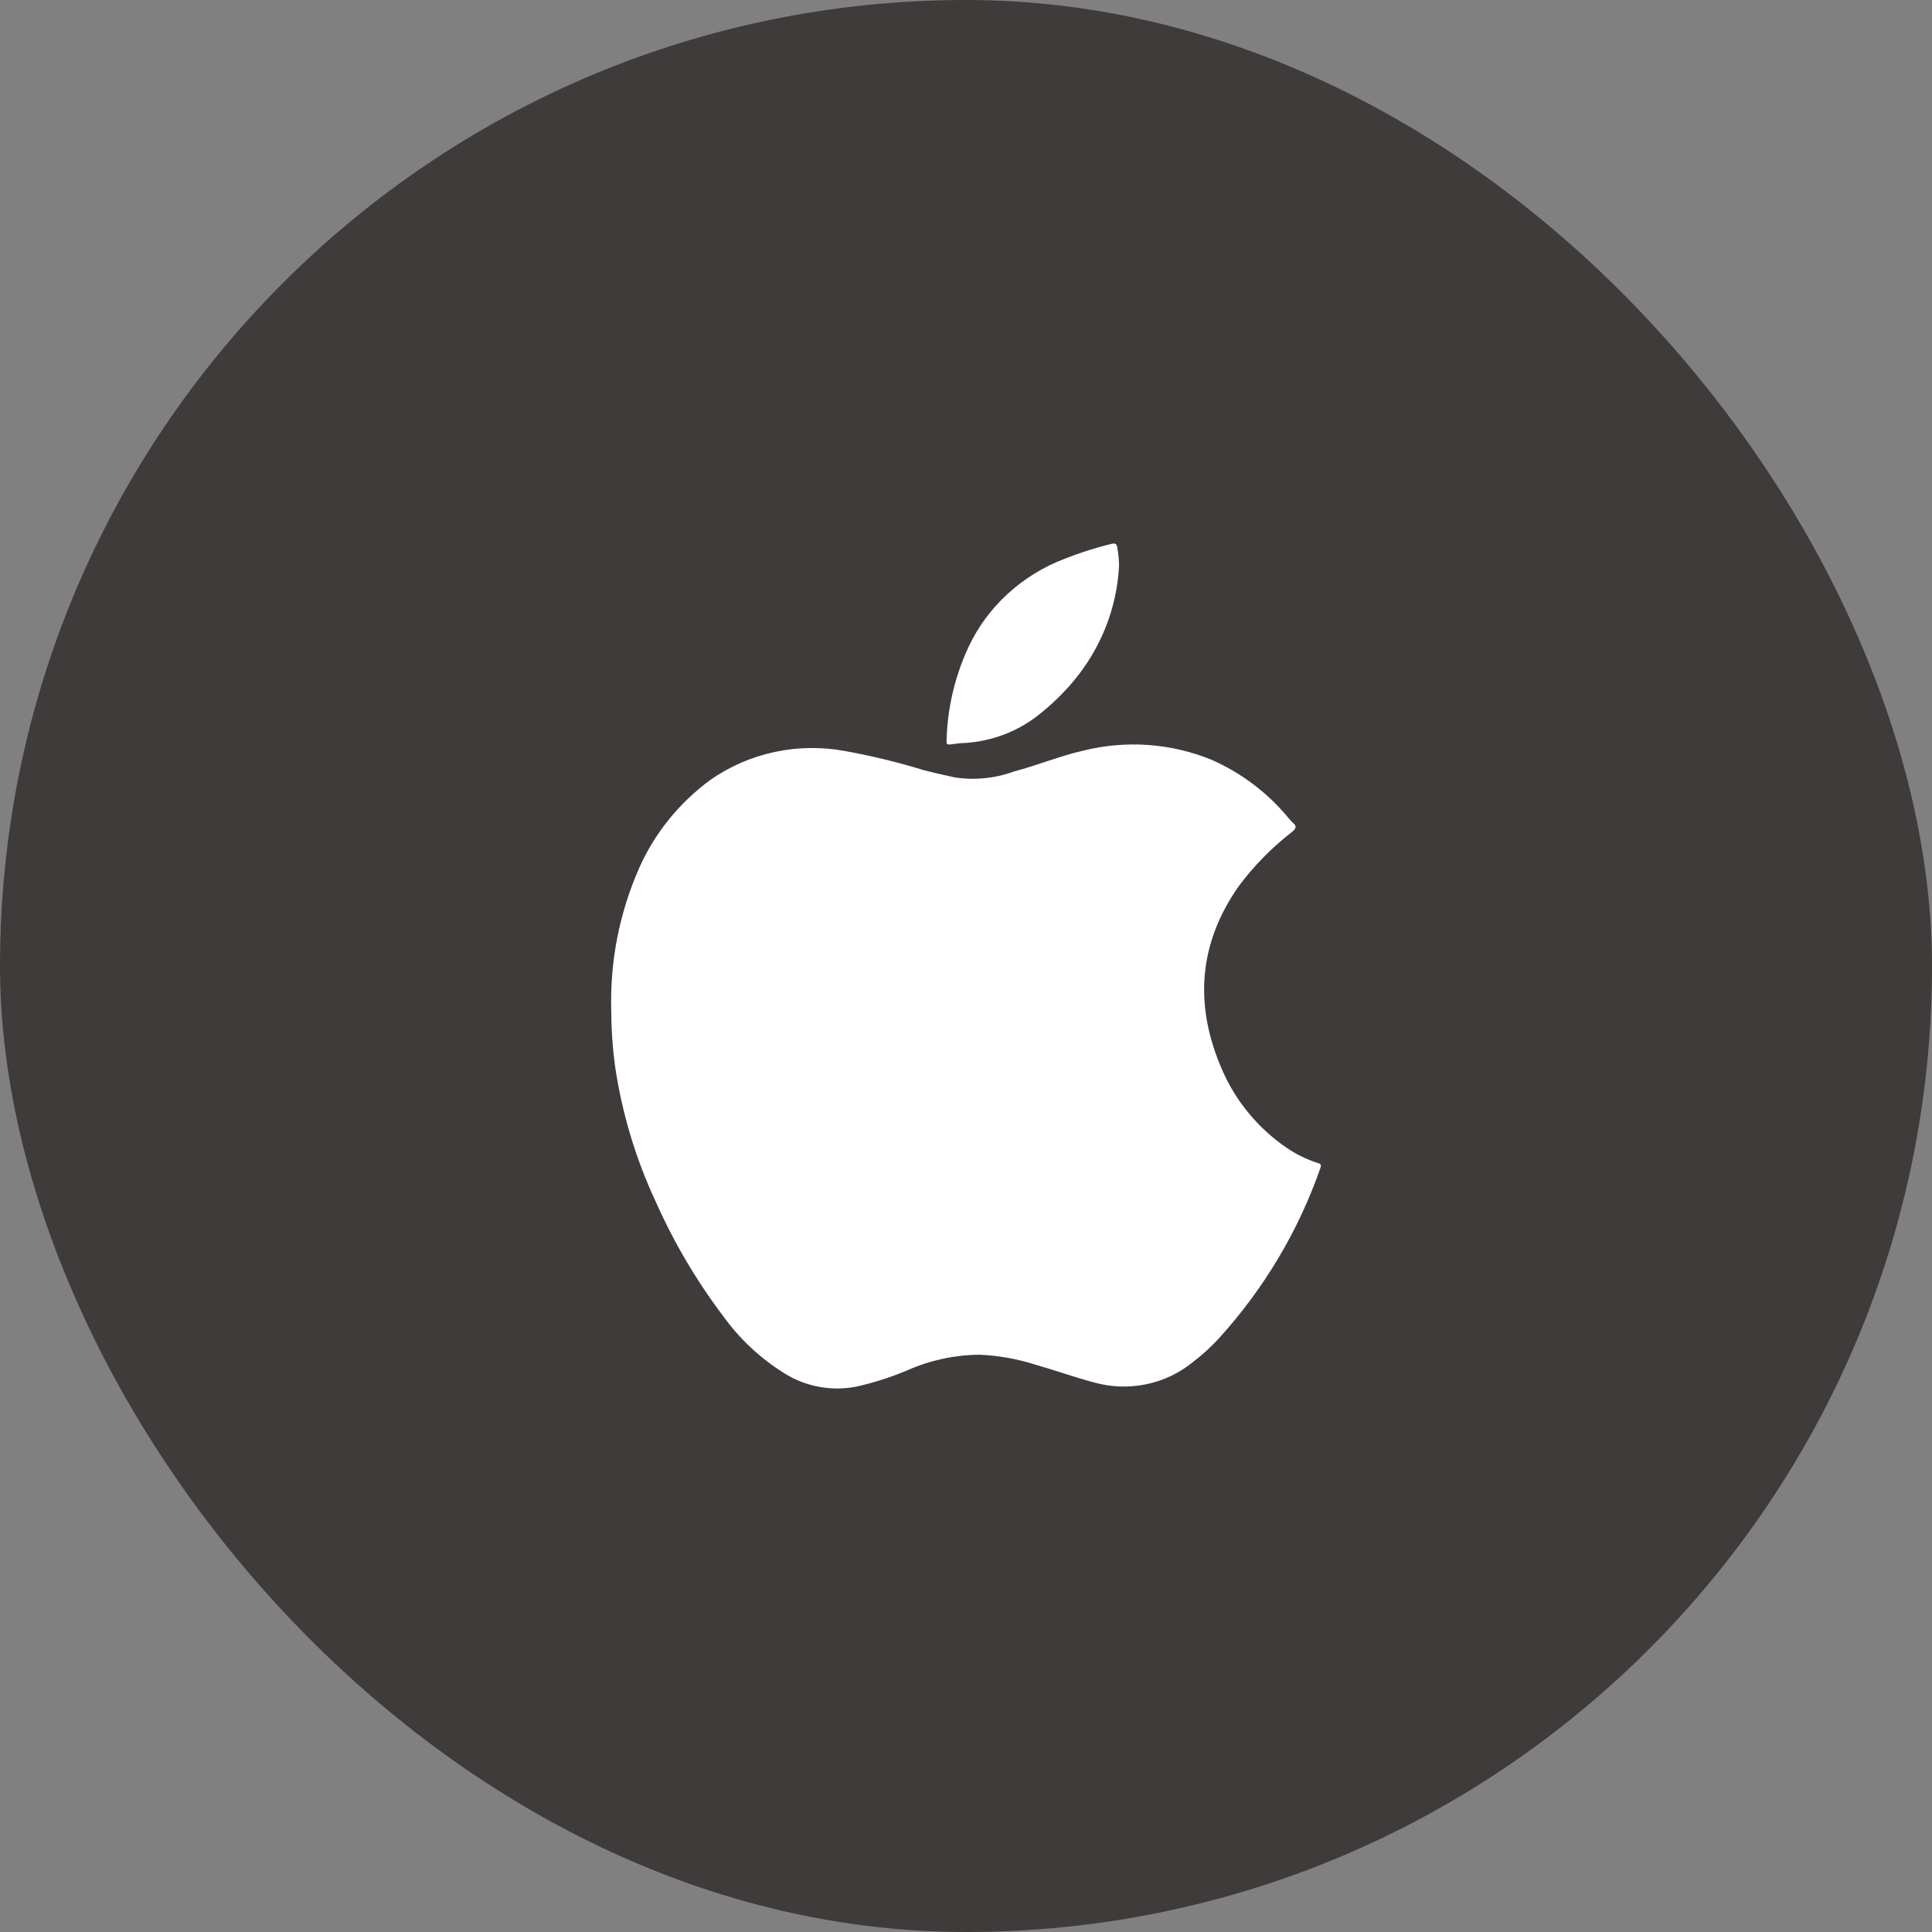
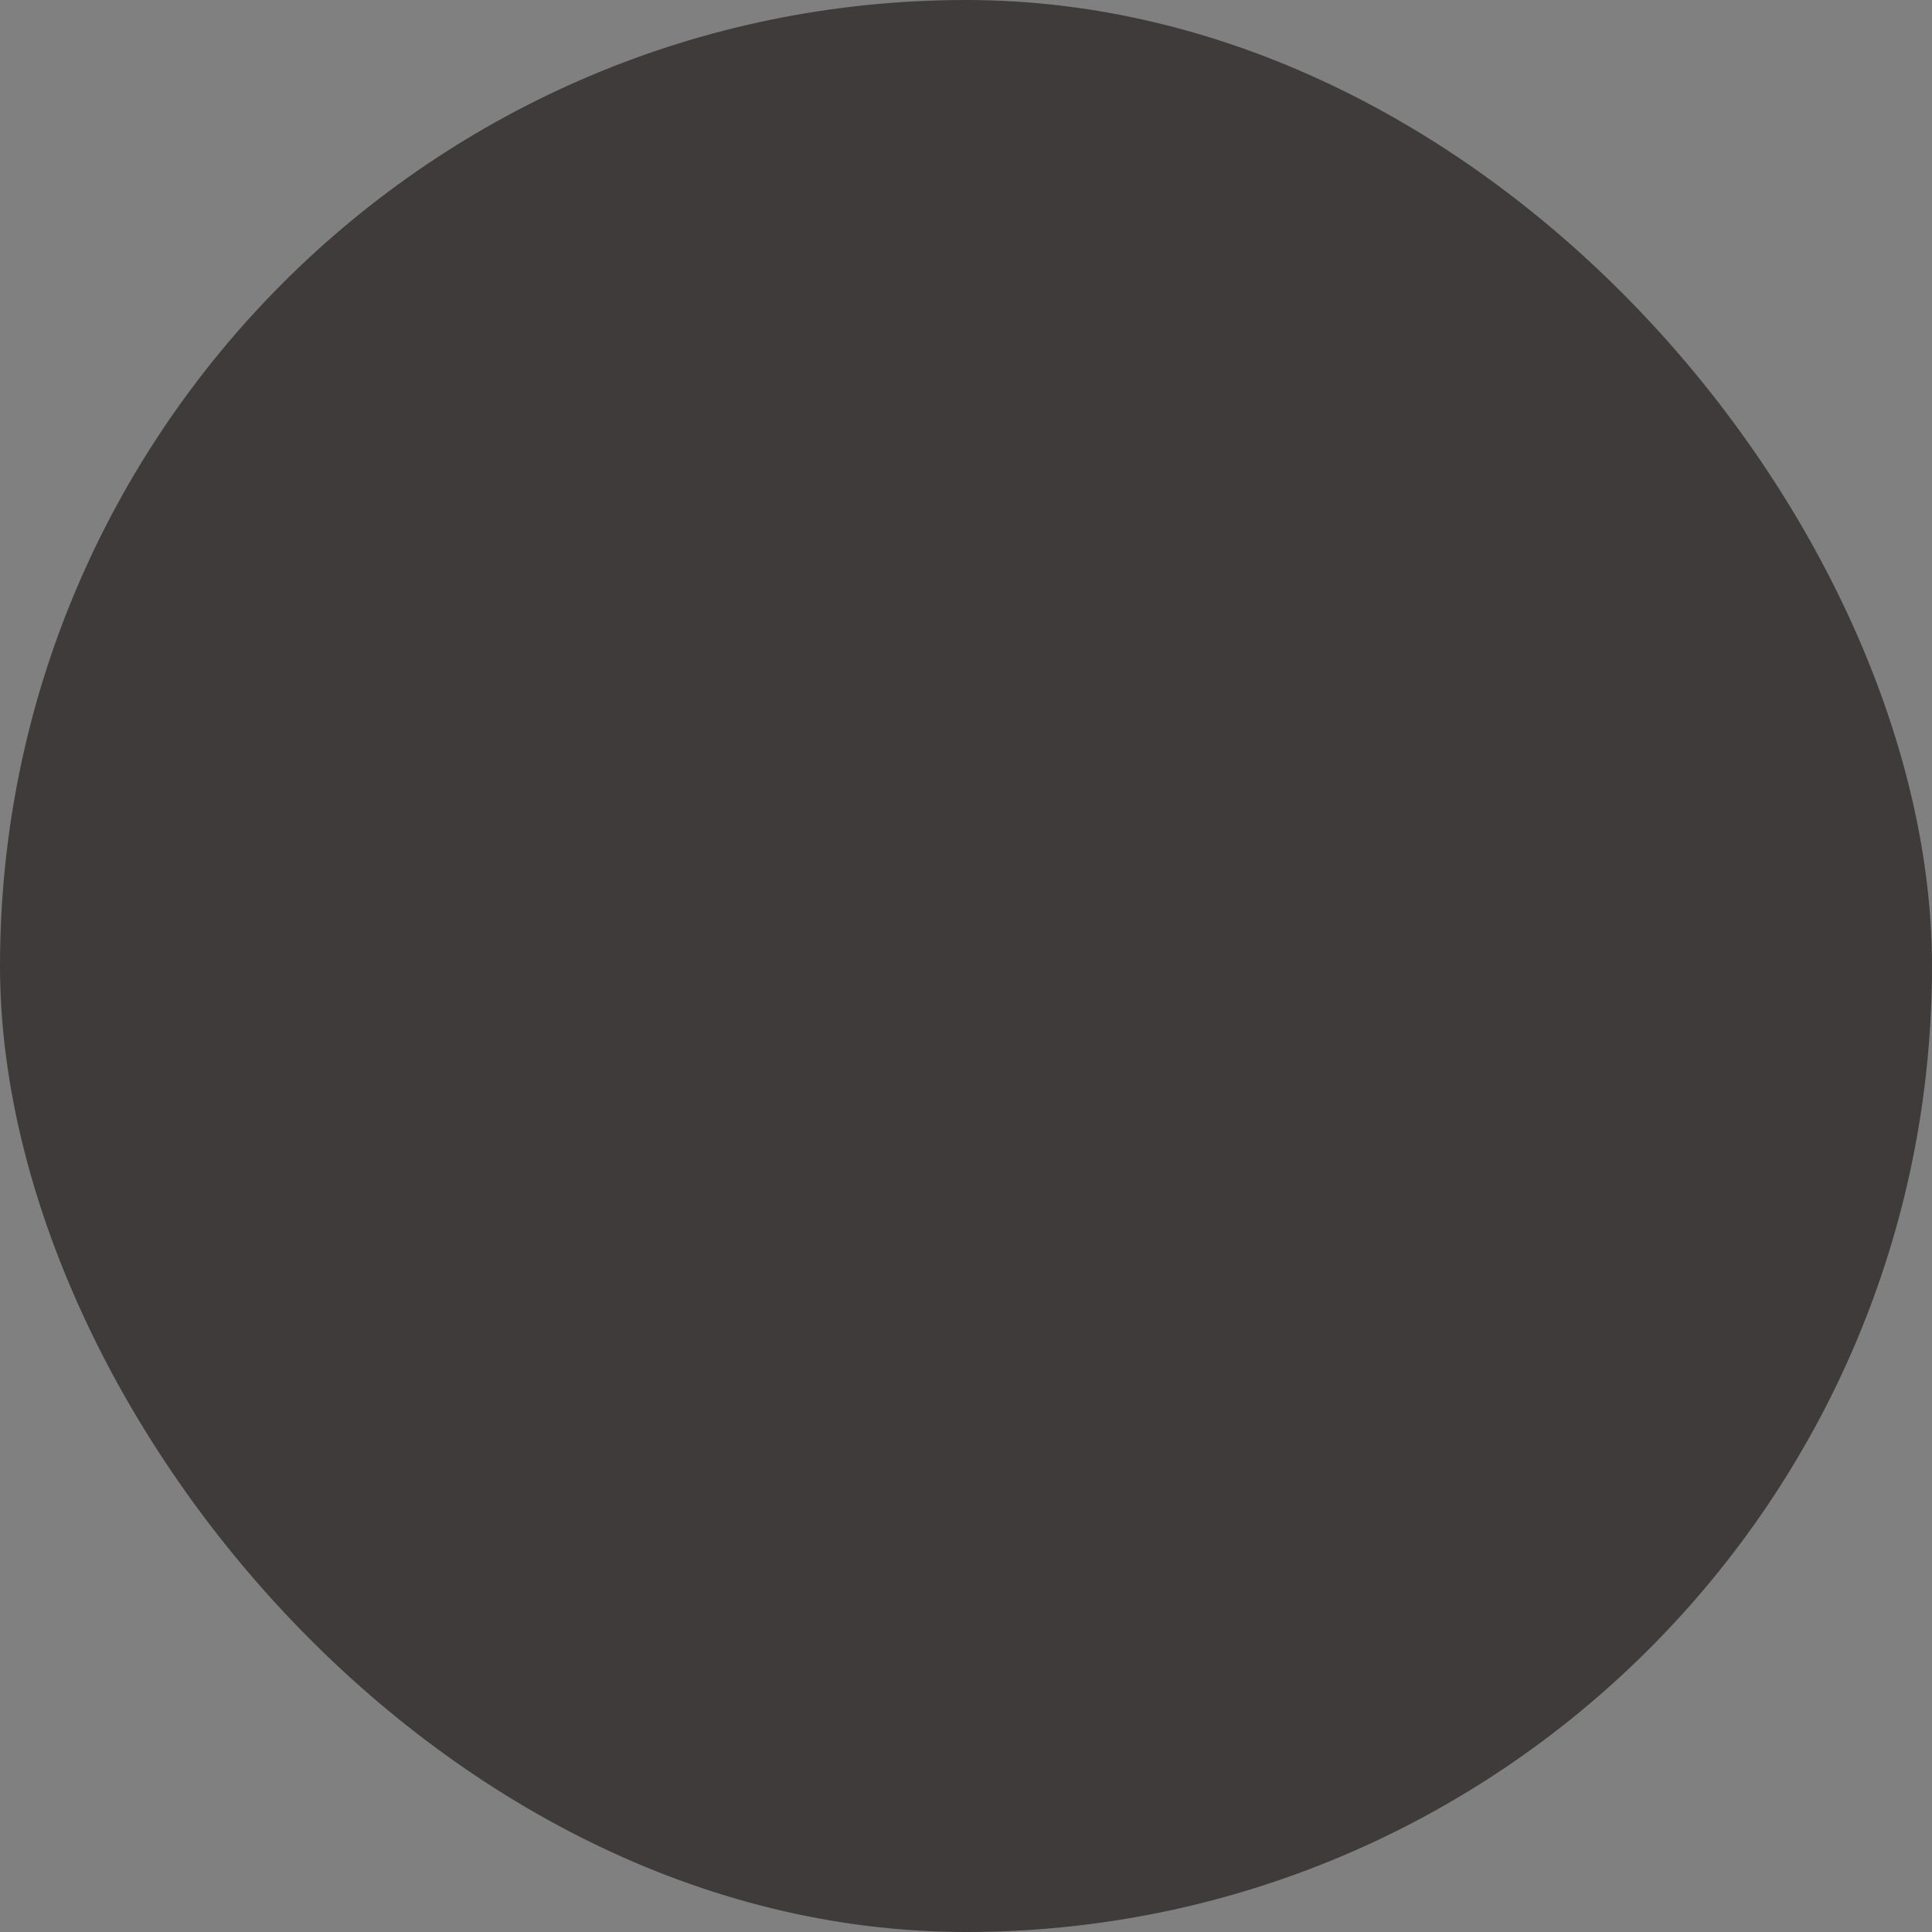
<svg xmlns="http://www.w3.org/2000/svg" width="71" height="71" viewBox="0 0 71 71" fill="none">
  <rect x="0" y="0" width="71" height="71" fill="#808080" stroke="none" />
  <rect width="71" height="71" rx="35.5" fill="#403B3B" />
-   <path d="M41.124 20.797C41.046 22.337 40.464 23.815 39.46 25.02C39.094 25.457 38.684 25.859 38.236 26.219C37.459 26.859 36.486 27.239 35.463 27.304C35.278 27.304 35.093 27.338 34.913 27.359C34.829 27.359 34.781 27.359 34.785 27.253C34.809 26.066 35.078 24.895 35.578 23.808C36.271 22.306 37.554 21.127 39.148 20.526C39.7 20.308 40.268 20.128 40.847 19.986C40.987 19.952 41.032 19.986 41.058 20.113C41.101 20.338 41.123 20.567 41.124 20.797Z" fill="white" />
-   <path d="M22.463 37.143C22.411 35.345 22.76 33.558 23.487 31.904C24.057 30.619 24.962 29.5 26.111 28.657C26.817 28.165 27.619 27.817 28.468 27.635C29.317 27.453 30.195 27.441 31.049 27.599C32.032 27.776 33.001 28.012 33.954 28.305C34.326 28.402 34.706 28.483 35.078 28.568C35.814 28.682 36.568 28.607 37.265 28.351C38.14 28.122 38.94 27.782 39.811 27.586C41.375 27.195 43.028 27.311 44.517 27.918C45.587 28.39 46.531 29.094 47.277 29.974C47.349 30.066 47.426 30.152 47.509 30.234C47.684 30.374 47.614 30.459 47.474 30.578C46.743 31.146 46.093 31.806 45.541 32.541C44.014 34.7 43.883 36.994 44.933 39.361C45.431 40.49 46.241 41.464 47.273 42.174C47.626 42.417 48.013 42.607 48.423 42.739C48.533 42.773 48.568 42.803 48.524 42.922C47.72 45.232 46.45 47.363 44.788 49.19C44.505 49.5 44.193 49.785 43.857 50.04C43.361 50.451 42.769 50.736 42.132 50.869C41.495 51.002 40.834 50.98 40.209 50.805C39.474 50.609 38.765 50.354 38.022 50.142C37.369 49.936 36.691 49.816 36.005 49.785C35.1 49.792 34.206 49.981 33.381 50.342C32.76 50.607 32.114 50.815 31.452 50.962C30.544 51.134 29.604 50.957 28.827 50.469C27.944 49.919 27.18 49.206 26.579 48.37C25.6 47.074 24.774 45.676 24.116 44.201C23.364 42.598 22.853 40.898 22.599 39.153C22.51 38.487 22.465 37.815 22.463 37.143Z" fill="white" />
</svg>